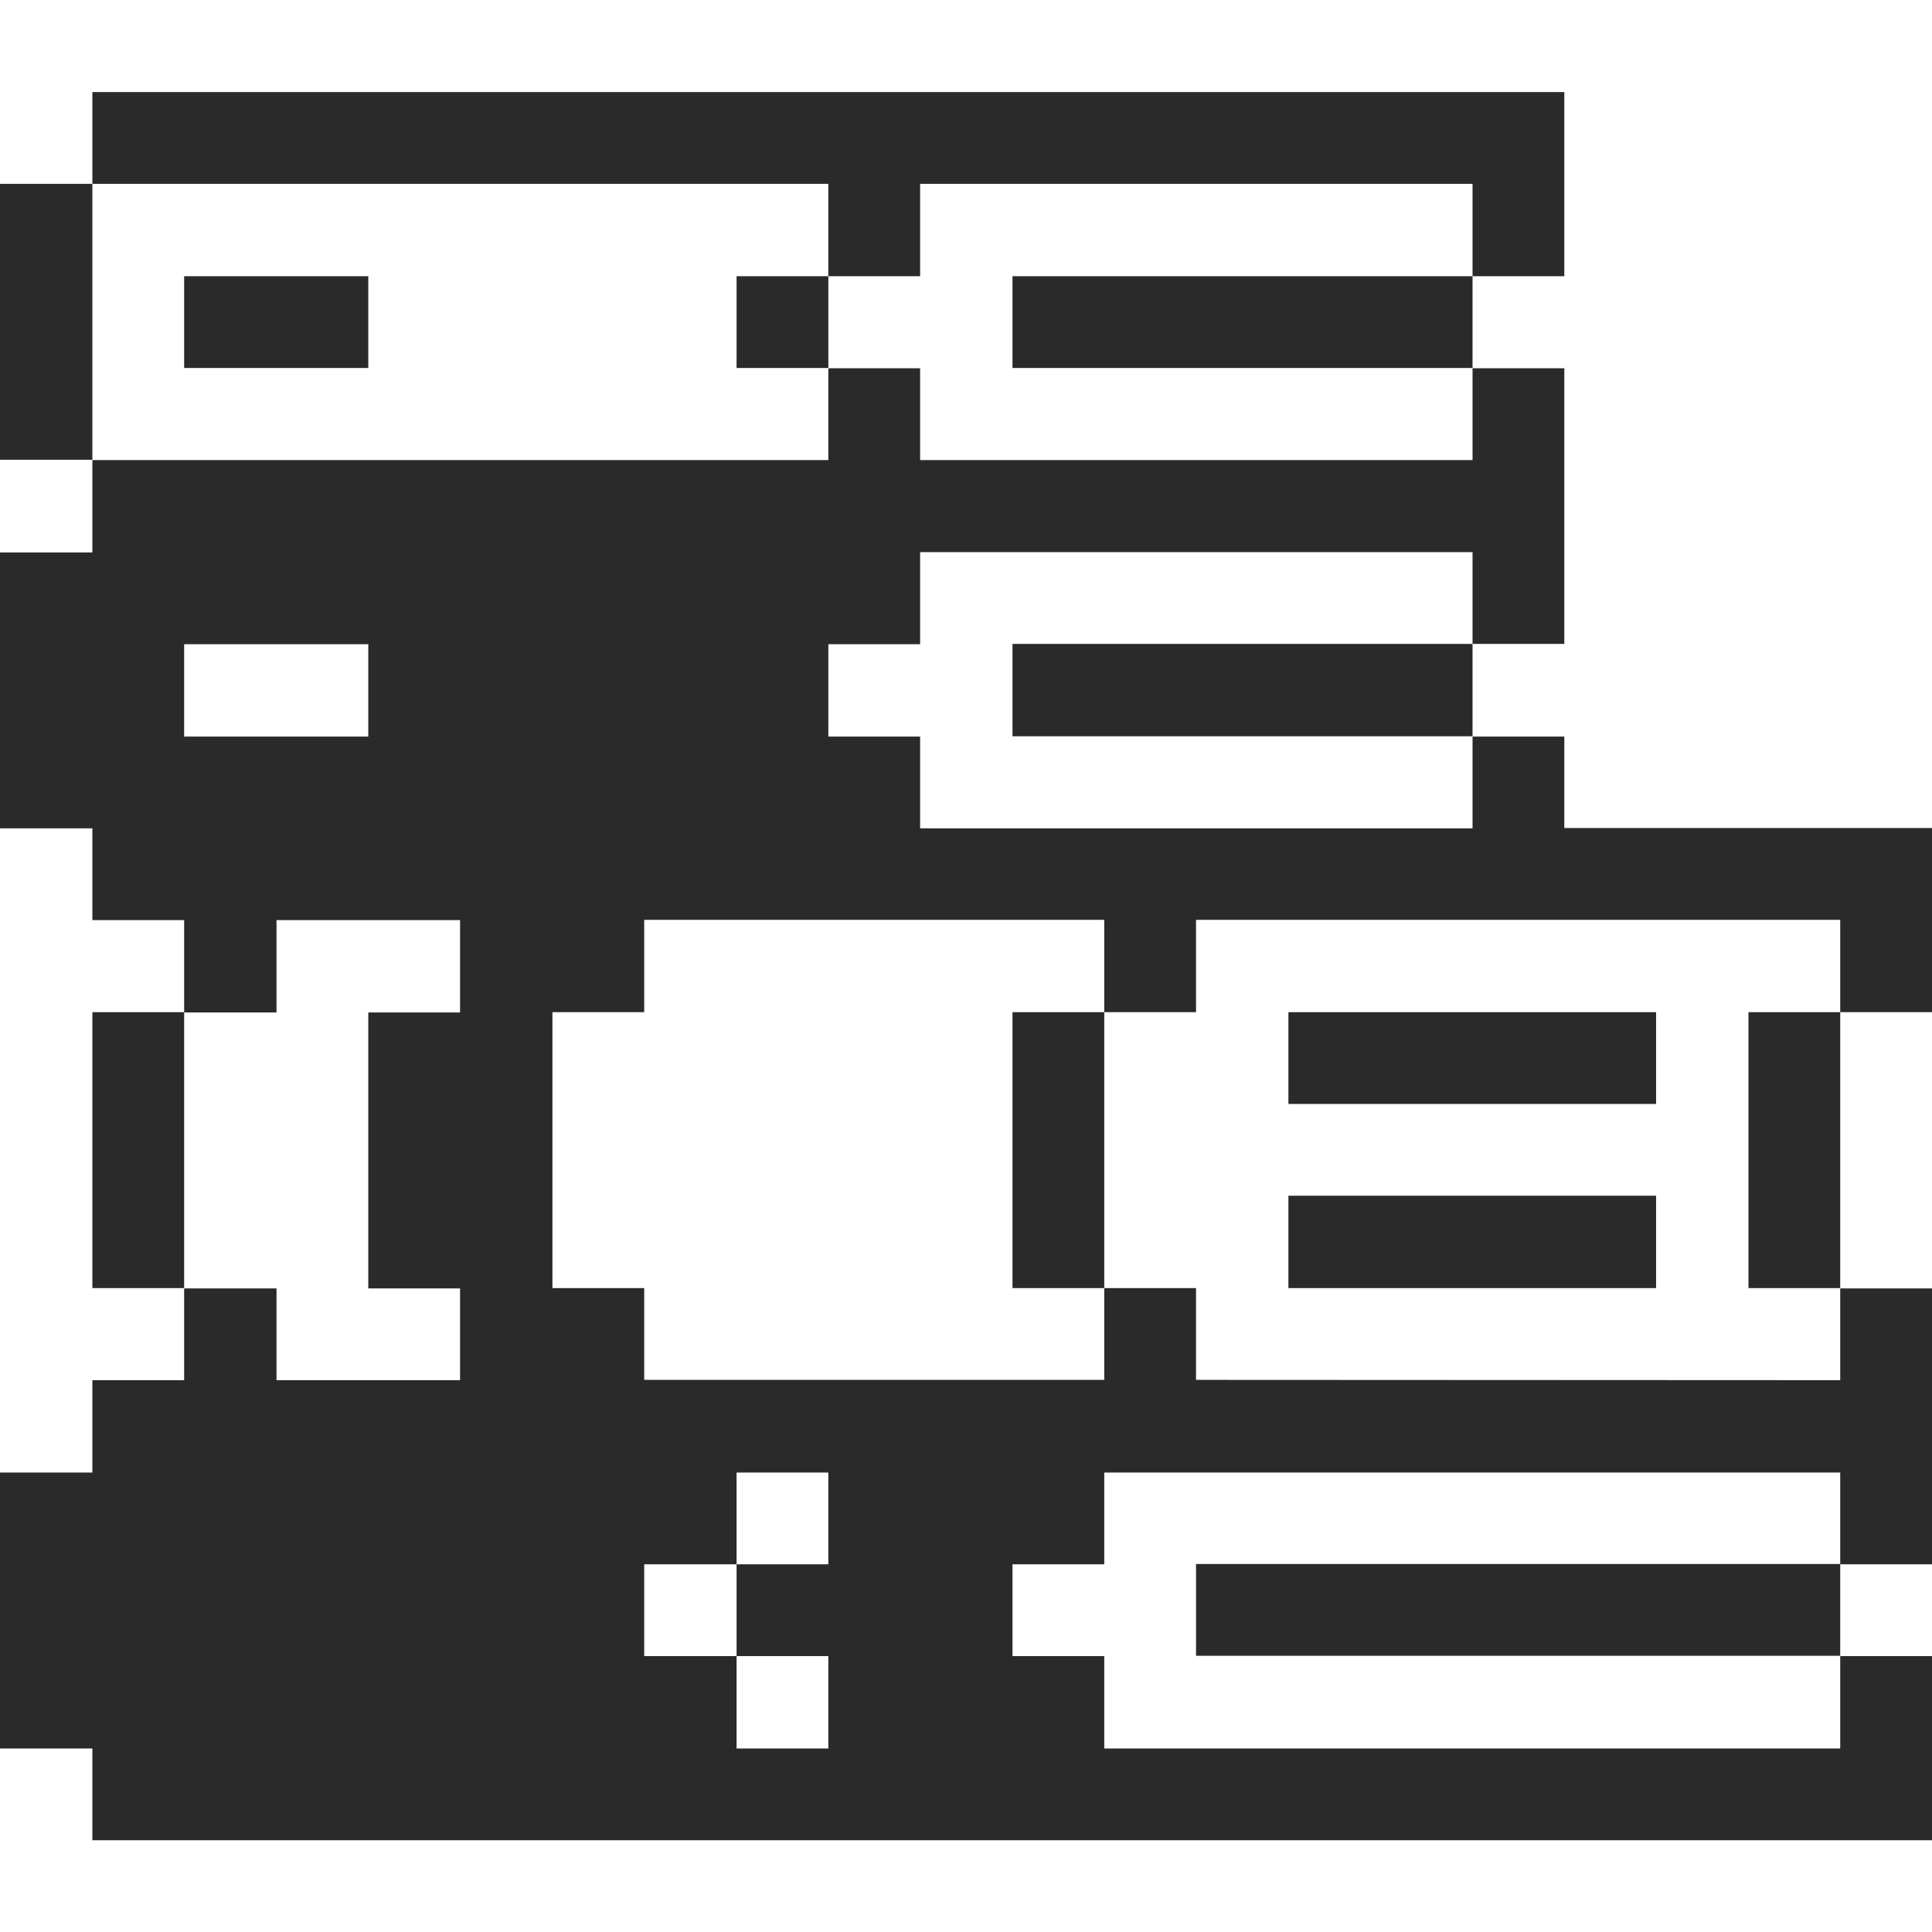
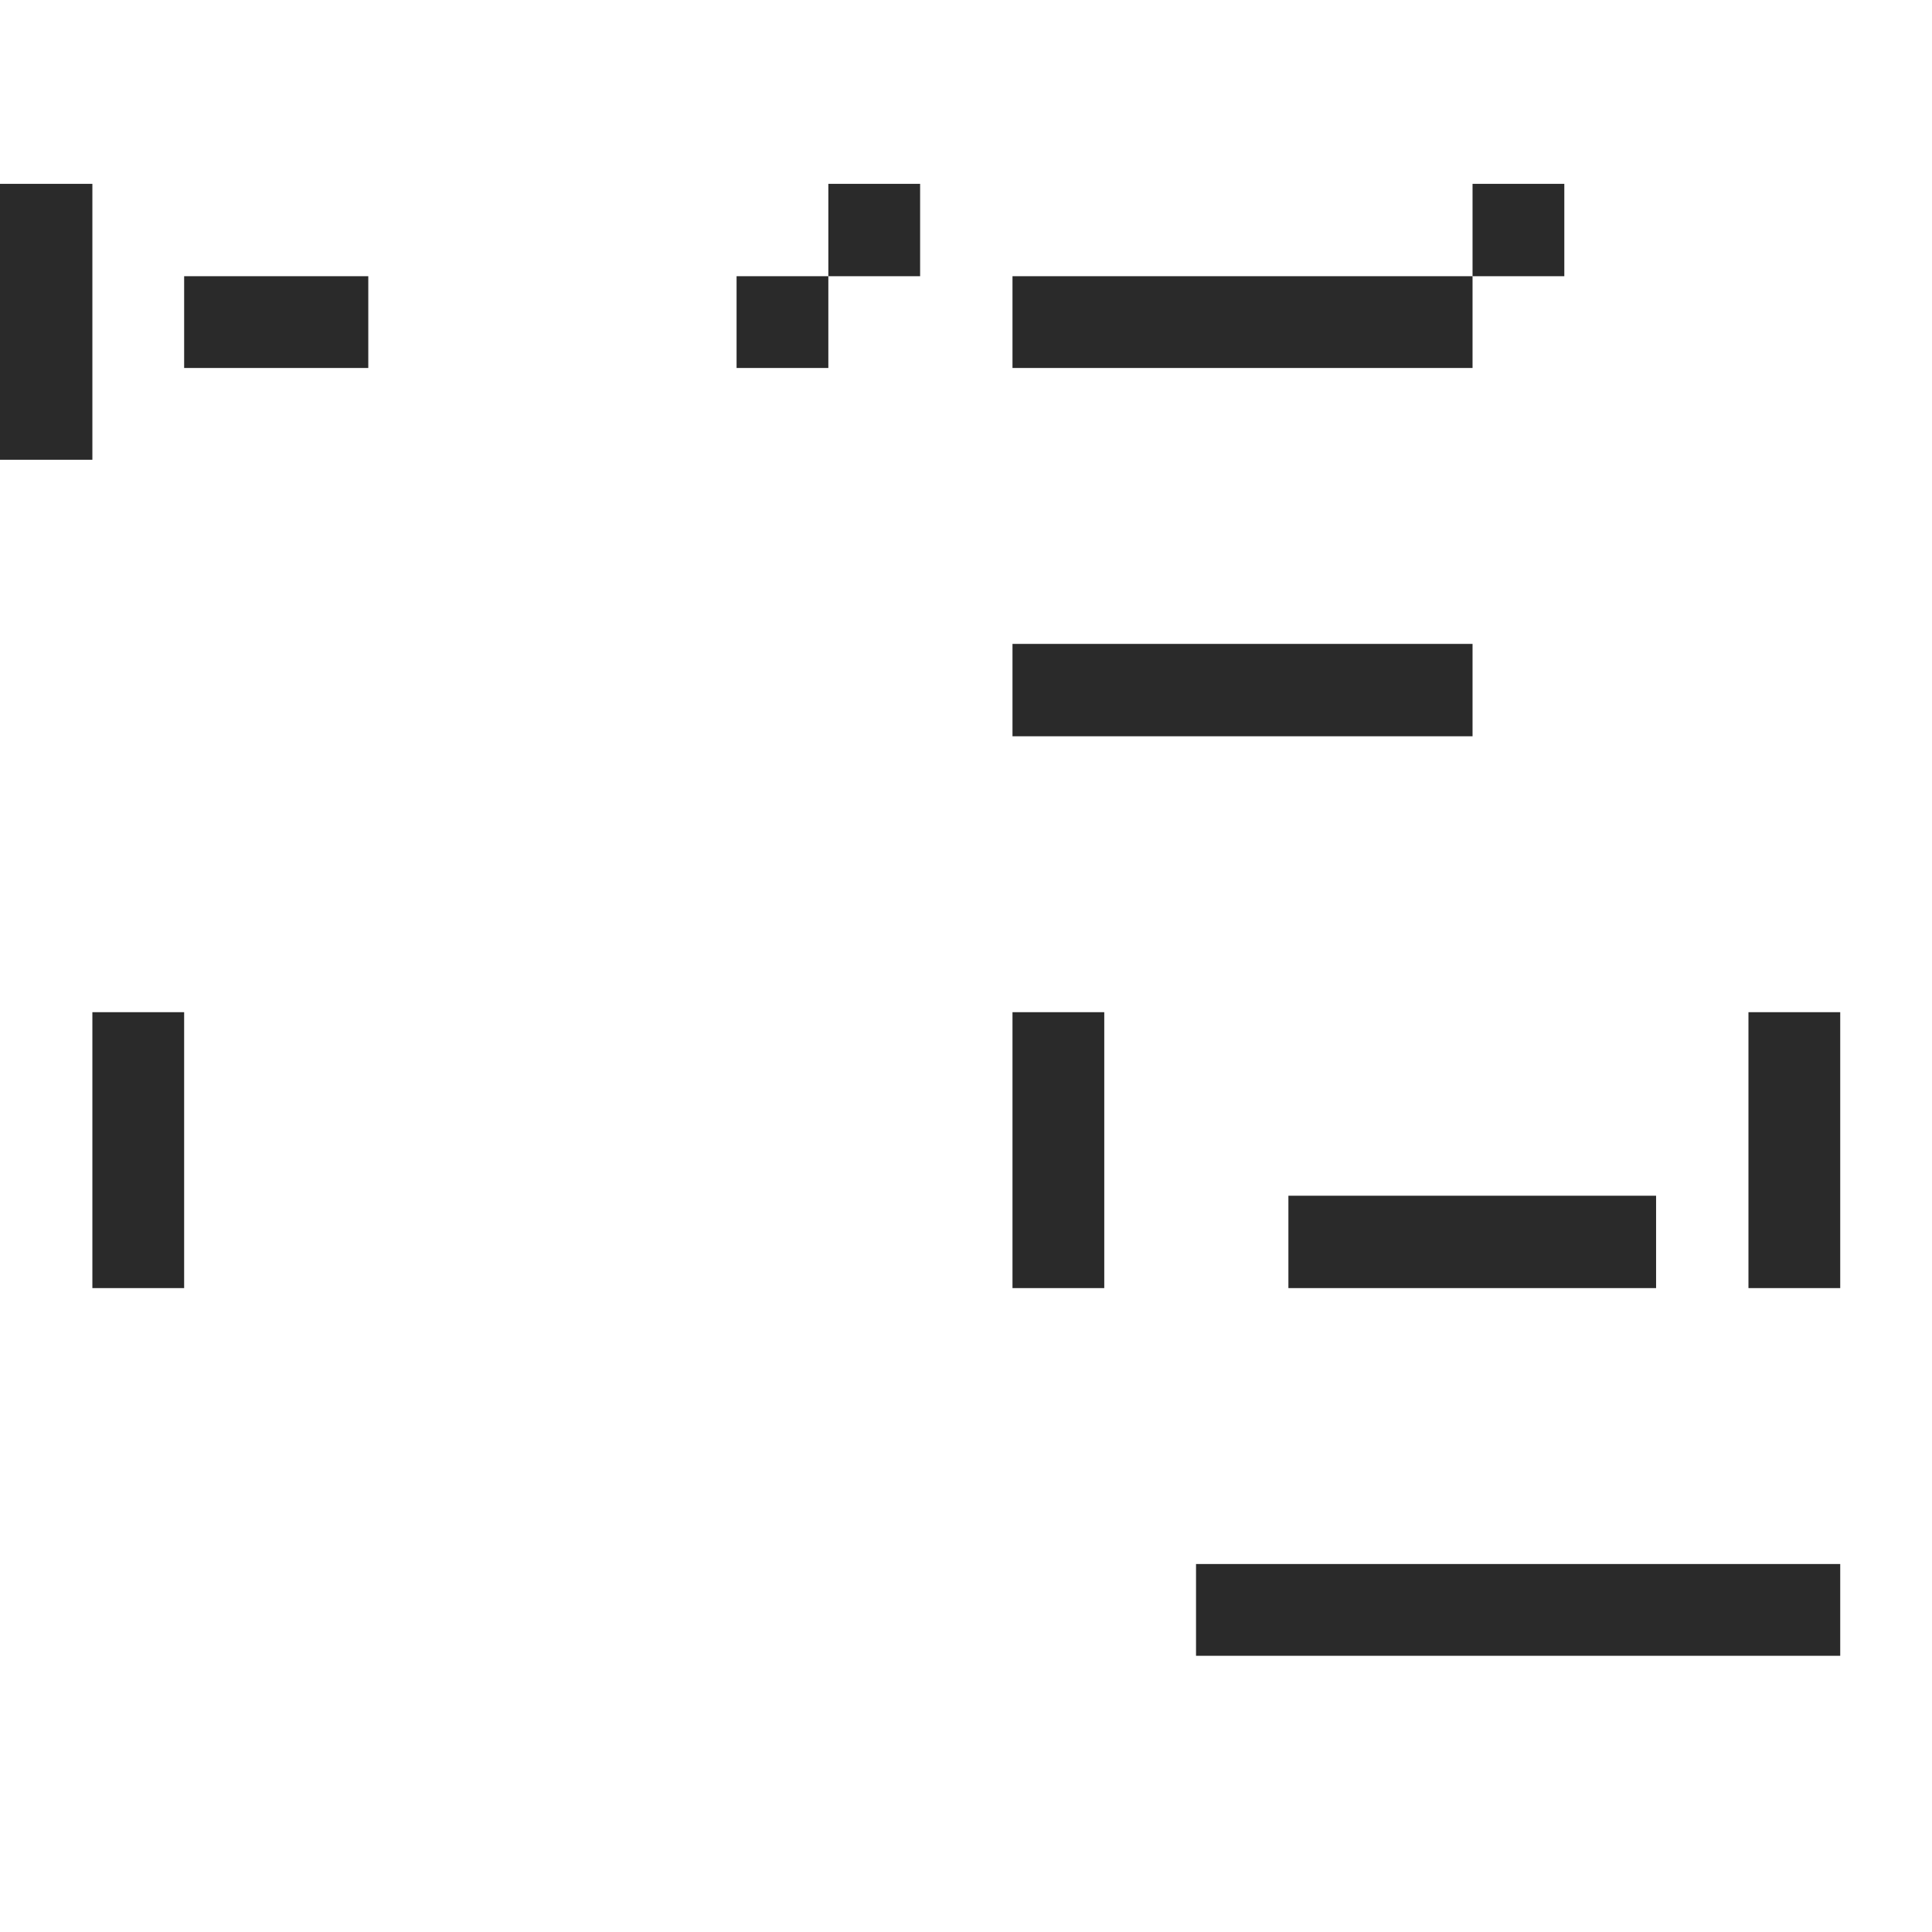
<svg xmlns="http://www.w3.org/2000/svg" fill="none" height="100%" overflow="visible" preserveAspectRatio="none" style="display: block;" viewBox="0 0 32 32" width="100%">
  <g id="content-files-books-2--Streamline-Pixel">
    <g id="Group">
-       <path d="M19.81 22.855V21.335H18.29V22.855H10.67V21.335H9.15V16.765H10.67V15.235H18.29V16.765H19.81V15.235H30.48V16.765H32V13.715H25.91V12.2H24.39V13.72H15.24V12.2H13.72V10.67H15.24V9.145H24.39V10.665H25.91V6.1H24.39V7.62H15.24V6.1H13.72V7.62H1.53V9.15H0V13.72H1.53V15.24H3.05V16.77H4.58V15.24H7.62V16.77H6.1V21.34H7.62V22.86H4.58V21.34H3.05V22.86H1.53V24.39H0V28.96H1.53V30.48H32V27.43H30.48V28.96H18.29V27.43H16.77V25.91H18.29V24.39H30.48V25.91H32V21.34H30.48V22.86L19.81 22.855ZM6.1 12.2H3.05V10.67H6.1V12.2ZM13.72 25.91H12.2V27.43H13.72V28.96H12.2V27.43H10.67V25.91H12.2V24.39H13.72V25.91Z" fill="#2A2A2A" id="Vector" />
      <path d="M30.48 16.765H28.96V21.335H30.48V16.765Z" fill="#2A2A2A" id="Vector_2" />
      <path d="M30.48 25.905H19.81V27.425H30.48V25.905Z" fill="#2A2A2A" id="Vector_3" />
      <path d="M27.43 19.805H21.34V21.335H27.43V19.805Z" fill="#2A2A2A" id="Vector_4" />
-       <path d="M27.43 16.765H21.34V18.285H27.43V16.765Z" fill="#2A2A2A" id="Vector_5" />
      <path d="M24.39 10.665H16.77V12.195H24.39V10.665Z" fill="#2A2A2A" id="Vector_6" />
      <path d="M24.39 4.575H16.77V6.095H24.39V4.575Z" fill="#2A2A2A" id="Vector_7" />
      <path d="M18.29 16.765H16.77V21.335H18.29V16.765Z" fill="#2A2A2A" id="Vector_8" />
      <path d="M13.72 4.575H12.2V6.095H13.72V4.575Z" fill="#2A2A2A" id="Vector_9" />
      <path d="M6.1 4.575H3.05V6.095H6.1V4.575Z" fill="#2A2A2A" id="Vector_10" />
-       <path d="M13.72 3.045V4.575H15.24V3.045H24.39V4.575H25.91V1.525H1.53V3.045H13.72Z" fill="#2A2A2A" id="Vector_11" />
+       <path d="M13.72 3.045V4.575H15.24V3.045H24.39V4.575H25.91V1.525V3.045H13.72Z" fill="#2A2A2A" id="Vector_11" />
      <path d="M3.05 16.765H1.53V21.335H3.05V16.765Z" fill="#2A2A2A" id="Vector_12" />
      <path d="M1.53 3.045H0V7.615H1.53V3.045Z" fill="#2A2A2A" id="Vector_13" />
    </g>
  </g>
</svg>